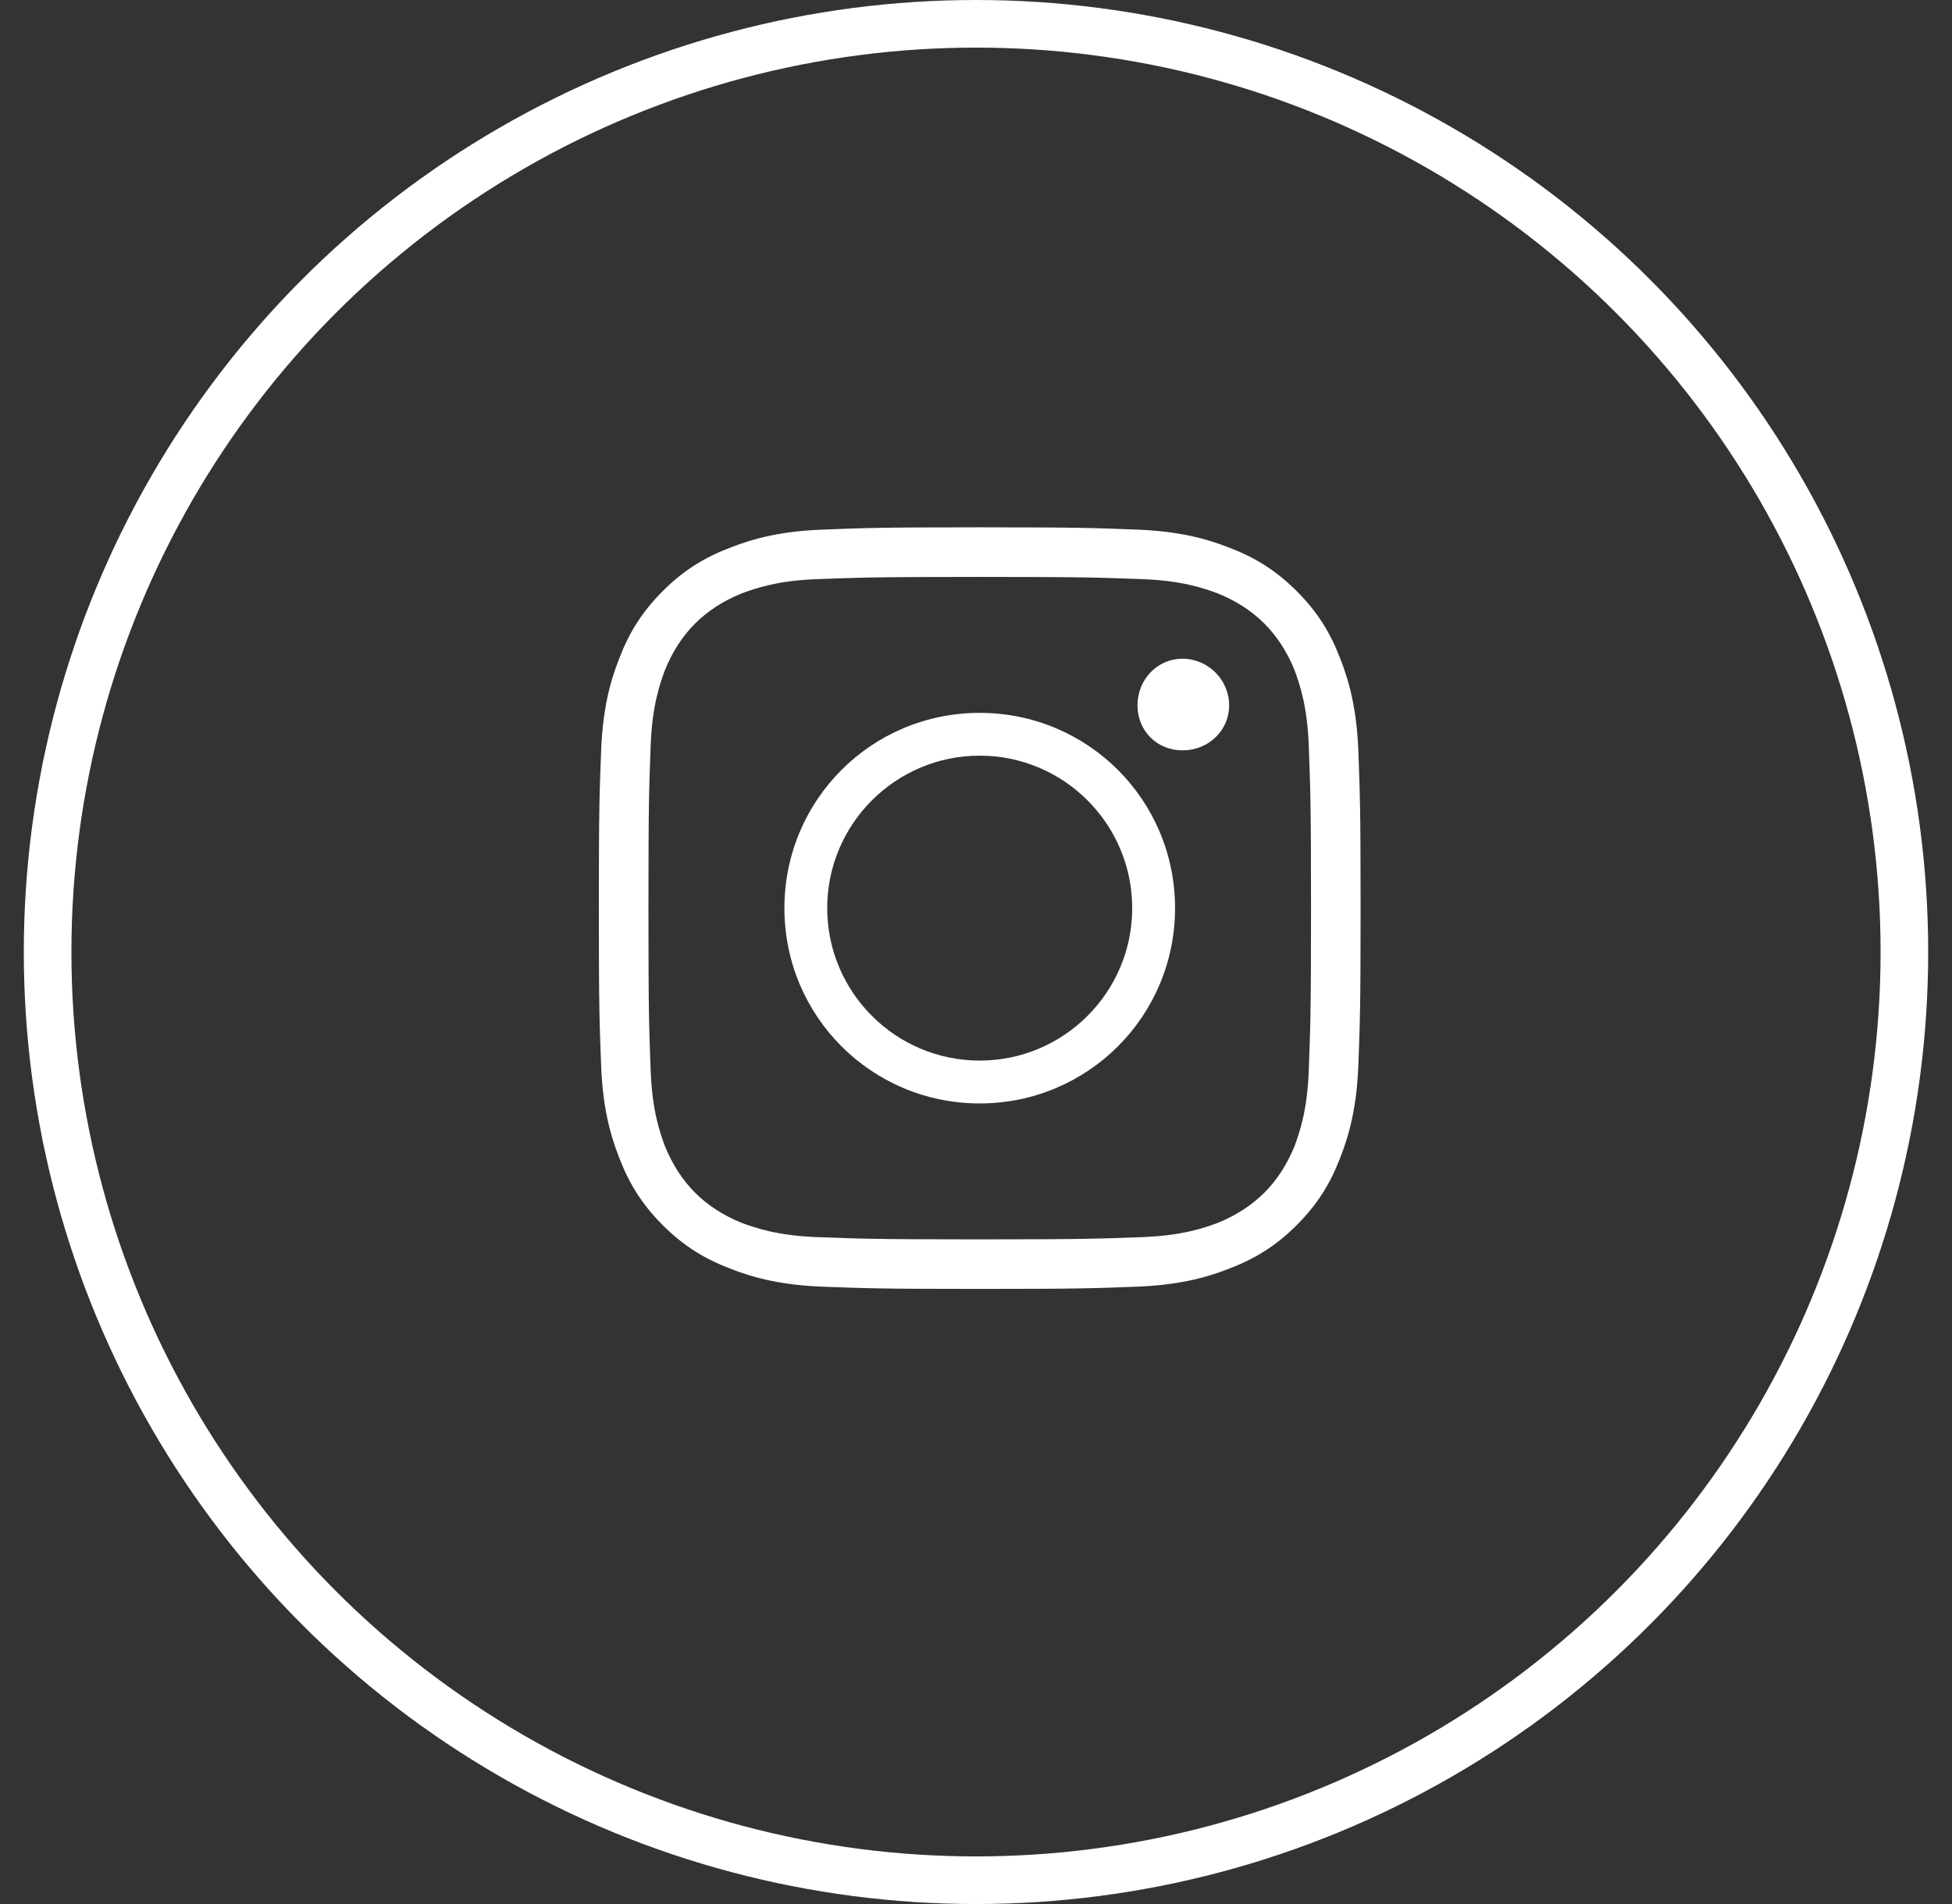
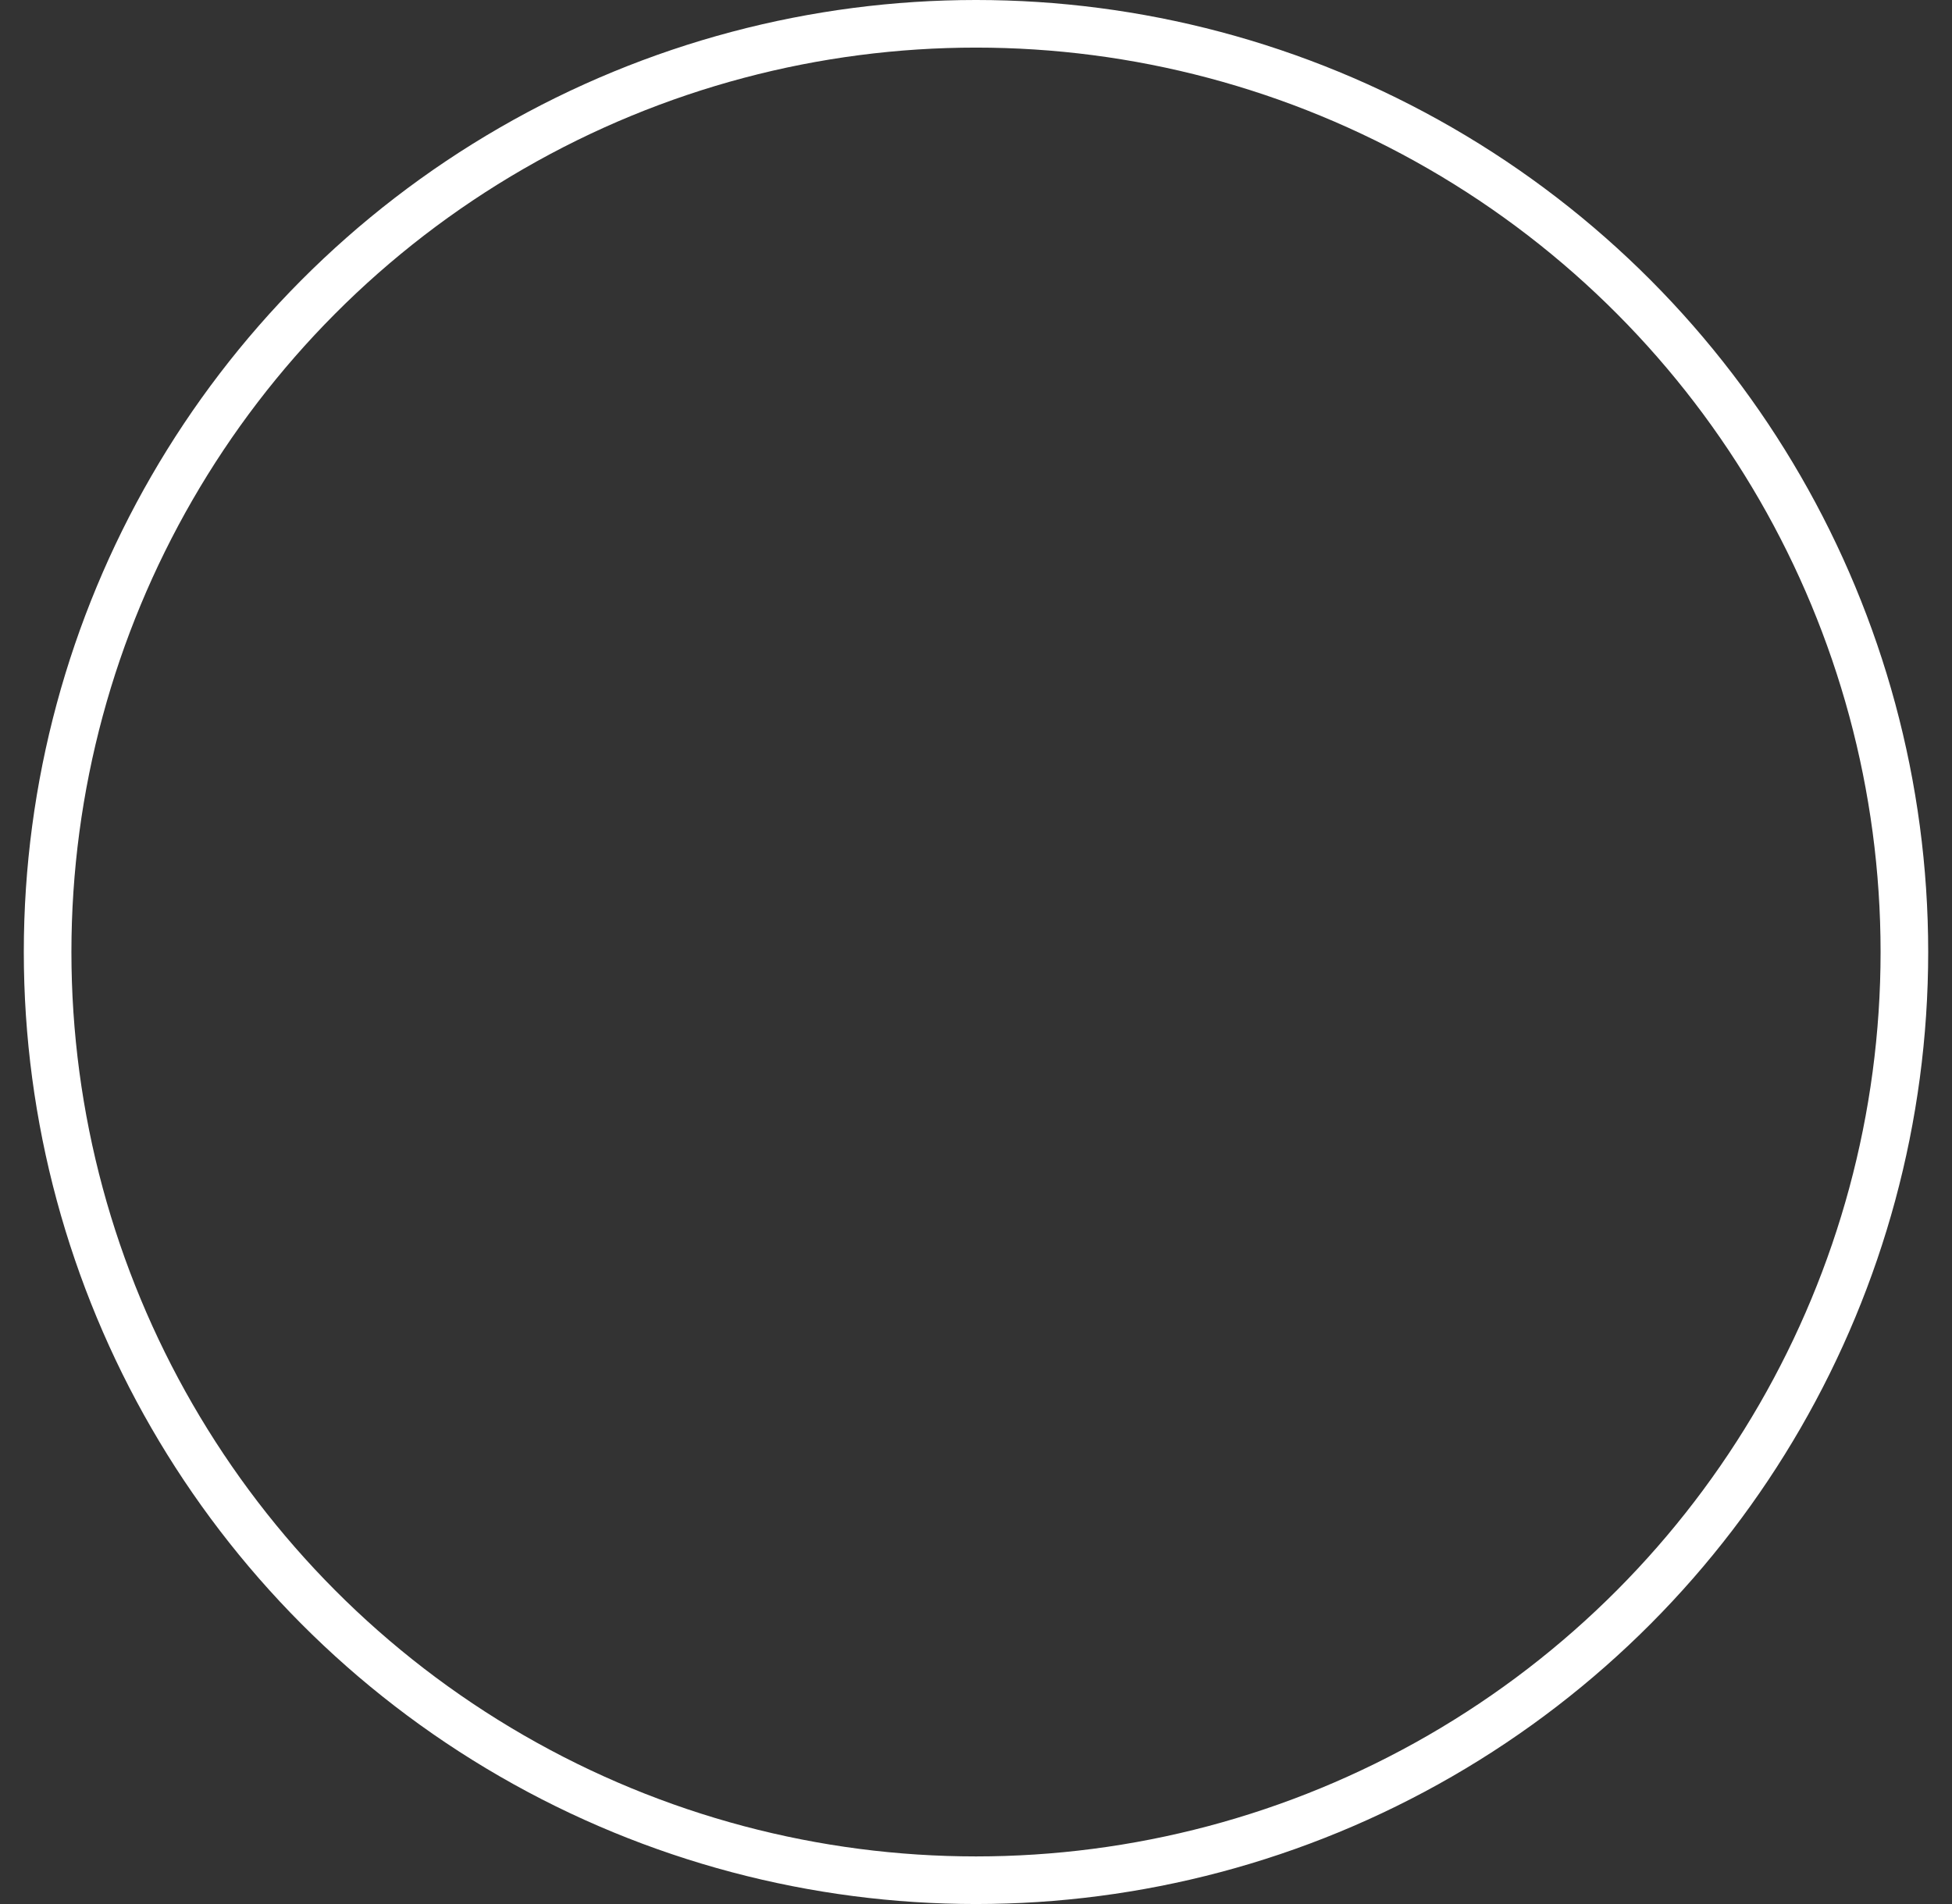
<svg xmlns="http://www.w3.org/2000/svg" width="41" height="40" viewBox="0 0 41 40" fill="none">
  <rect x="0" y="0" width="41" height="40" fill="#333333" stroke="none" />
-   <path d="M20.578 11.078C22.756 11.078 23.024 11.094 23.876 11.126C24.712 11.157 25.296 11.299 25.817 11.504C26.353 11.709 26.795 11.977 27.237 12.419C27.679 12.861 27.947 13.303 28.152 13.839C28.357 14.36 28.499 14.944 28.531 15.78C28.562 16.632 28.578 16.901 28.578 19.078C28.578 21.256 28.562 21.524 28.531 22.376C28.499 23.212 28.357 23.796 28.152 24.317C27.947 24.853 27.679 25.295 27.237 25.737C26.795 26.179 26.353 26.447 25.817 26.652C25.296 26.857 24.712 26.999 23.876 27.031C23.024 27.062 22.756 27.078 20.578 27.078C18.401 27.078 18.132 27.062 17.28 27.031C16.444 26.999 15.86 26.857 15.339 26.652C14.803 26.447 14.361 26.179 13.919 25.737C13.477 25.295 13.209 24.853 13.004 24.317C12.799 23.796 12.657 23.212 12.626 22.376C12.594 21.524 12.578 21.256 12.578 19.078C12.578 16.901 12.594 16.632 12.626 15.78C12.657 14.944 12.799 14.36 13.004 13.839C13.209 13.303 13.477 12.861 13.919 12.419C14.361 11.977 14.803 11.709 15.339 11.504C15.86 11.299 16.444 11.157 17.28 11.126C18.132 11.094 18.401 11.078 20.578 11.078ZM20.578 12.12C18.306 12.12 18.038 12.135 17.154 12.167C16.334 12.198 15.876 12.356 15.576 12.467C14.803 12.782 14.282 13.303 13.967 14.076C13.856 14.376 13.698 14.834 13.667 15.654C13.635 16.538 13.62 16.806 13.62 19.078C13.62 21.35 13.635 21.619 13.667 22.502C13.698 23.323 13.856 23.78 13.967 24.08C14.282 24.853 14.803 25.374 15.576 25.69C15.876 25.8 16.334 25.958 17.154 25.989C18.038 26.021 18.306 26.037 20.578 26.037C22.85 26.037 23.119 26.021 24.002 25.989C24.823 25.958 25.28 25.8 25.58 25.69C26.353 25.374 26.874 24.853 27.19 24.08C27.3 23.78 27.458 23.323 27.489 22.502C27.521 21.619 27.537 21.35 27.537 19.078C27.537 16.806 27.521 16.538 27.489 15.654C27.458 14.834 27.3 14.376 27.19 14.076C26.874 13.303 26.353 12.782 25.58 12.467C25.28 12.356 24.823 12.198 24.002 12.167C23.119 12.135 22.85 12.12 20.578 12.12ZM20.578 22.281C22.345 22.281 23.781 20.845 23.781 19.078C23.781 17.311 22.345 15.875 20.578 15.875C18.811 15.875 17.375 17.311 17.375 19.078C17.375 20.845 18.811 22.281 20.578 22.281ZM20.578 14.976C22.85 14.976 24.681 16.806 24.681 19.078C24.681 21.35 22.85 23.181 20.578 23.181C18.306 23.181 16.476 21.35 16.476 19.078C16.476 16.806 18.306 14.976 20.578 14.976ZM25.817 14.818C25.817 15.354 25.375 15.764 24.838 15.764C24.302 15.764 23.892 15.354 23.892 14.818C23.892 14.281 24.302 13.839 24.838 13.839C25.375 13.839 25.817 14.281 25.817 14.818Z" fill="white" />
  <circle cx="20.5" cy="20" r="19.5" stroke="white" />
</svg>